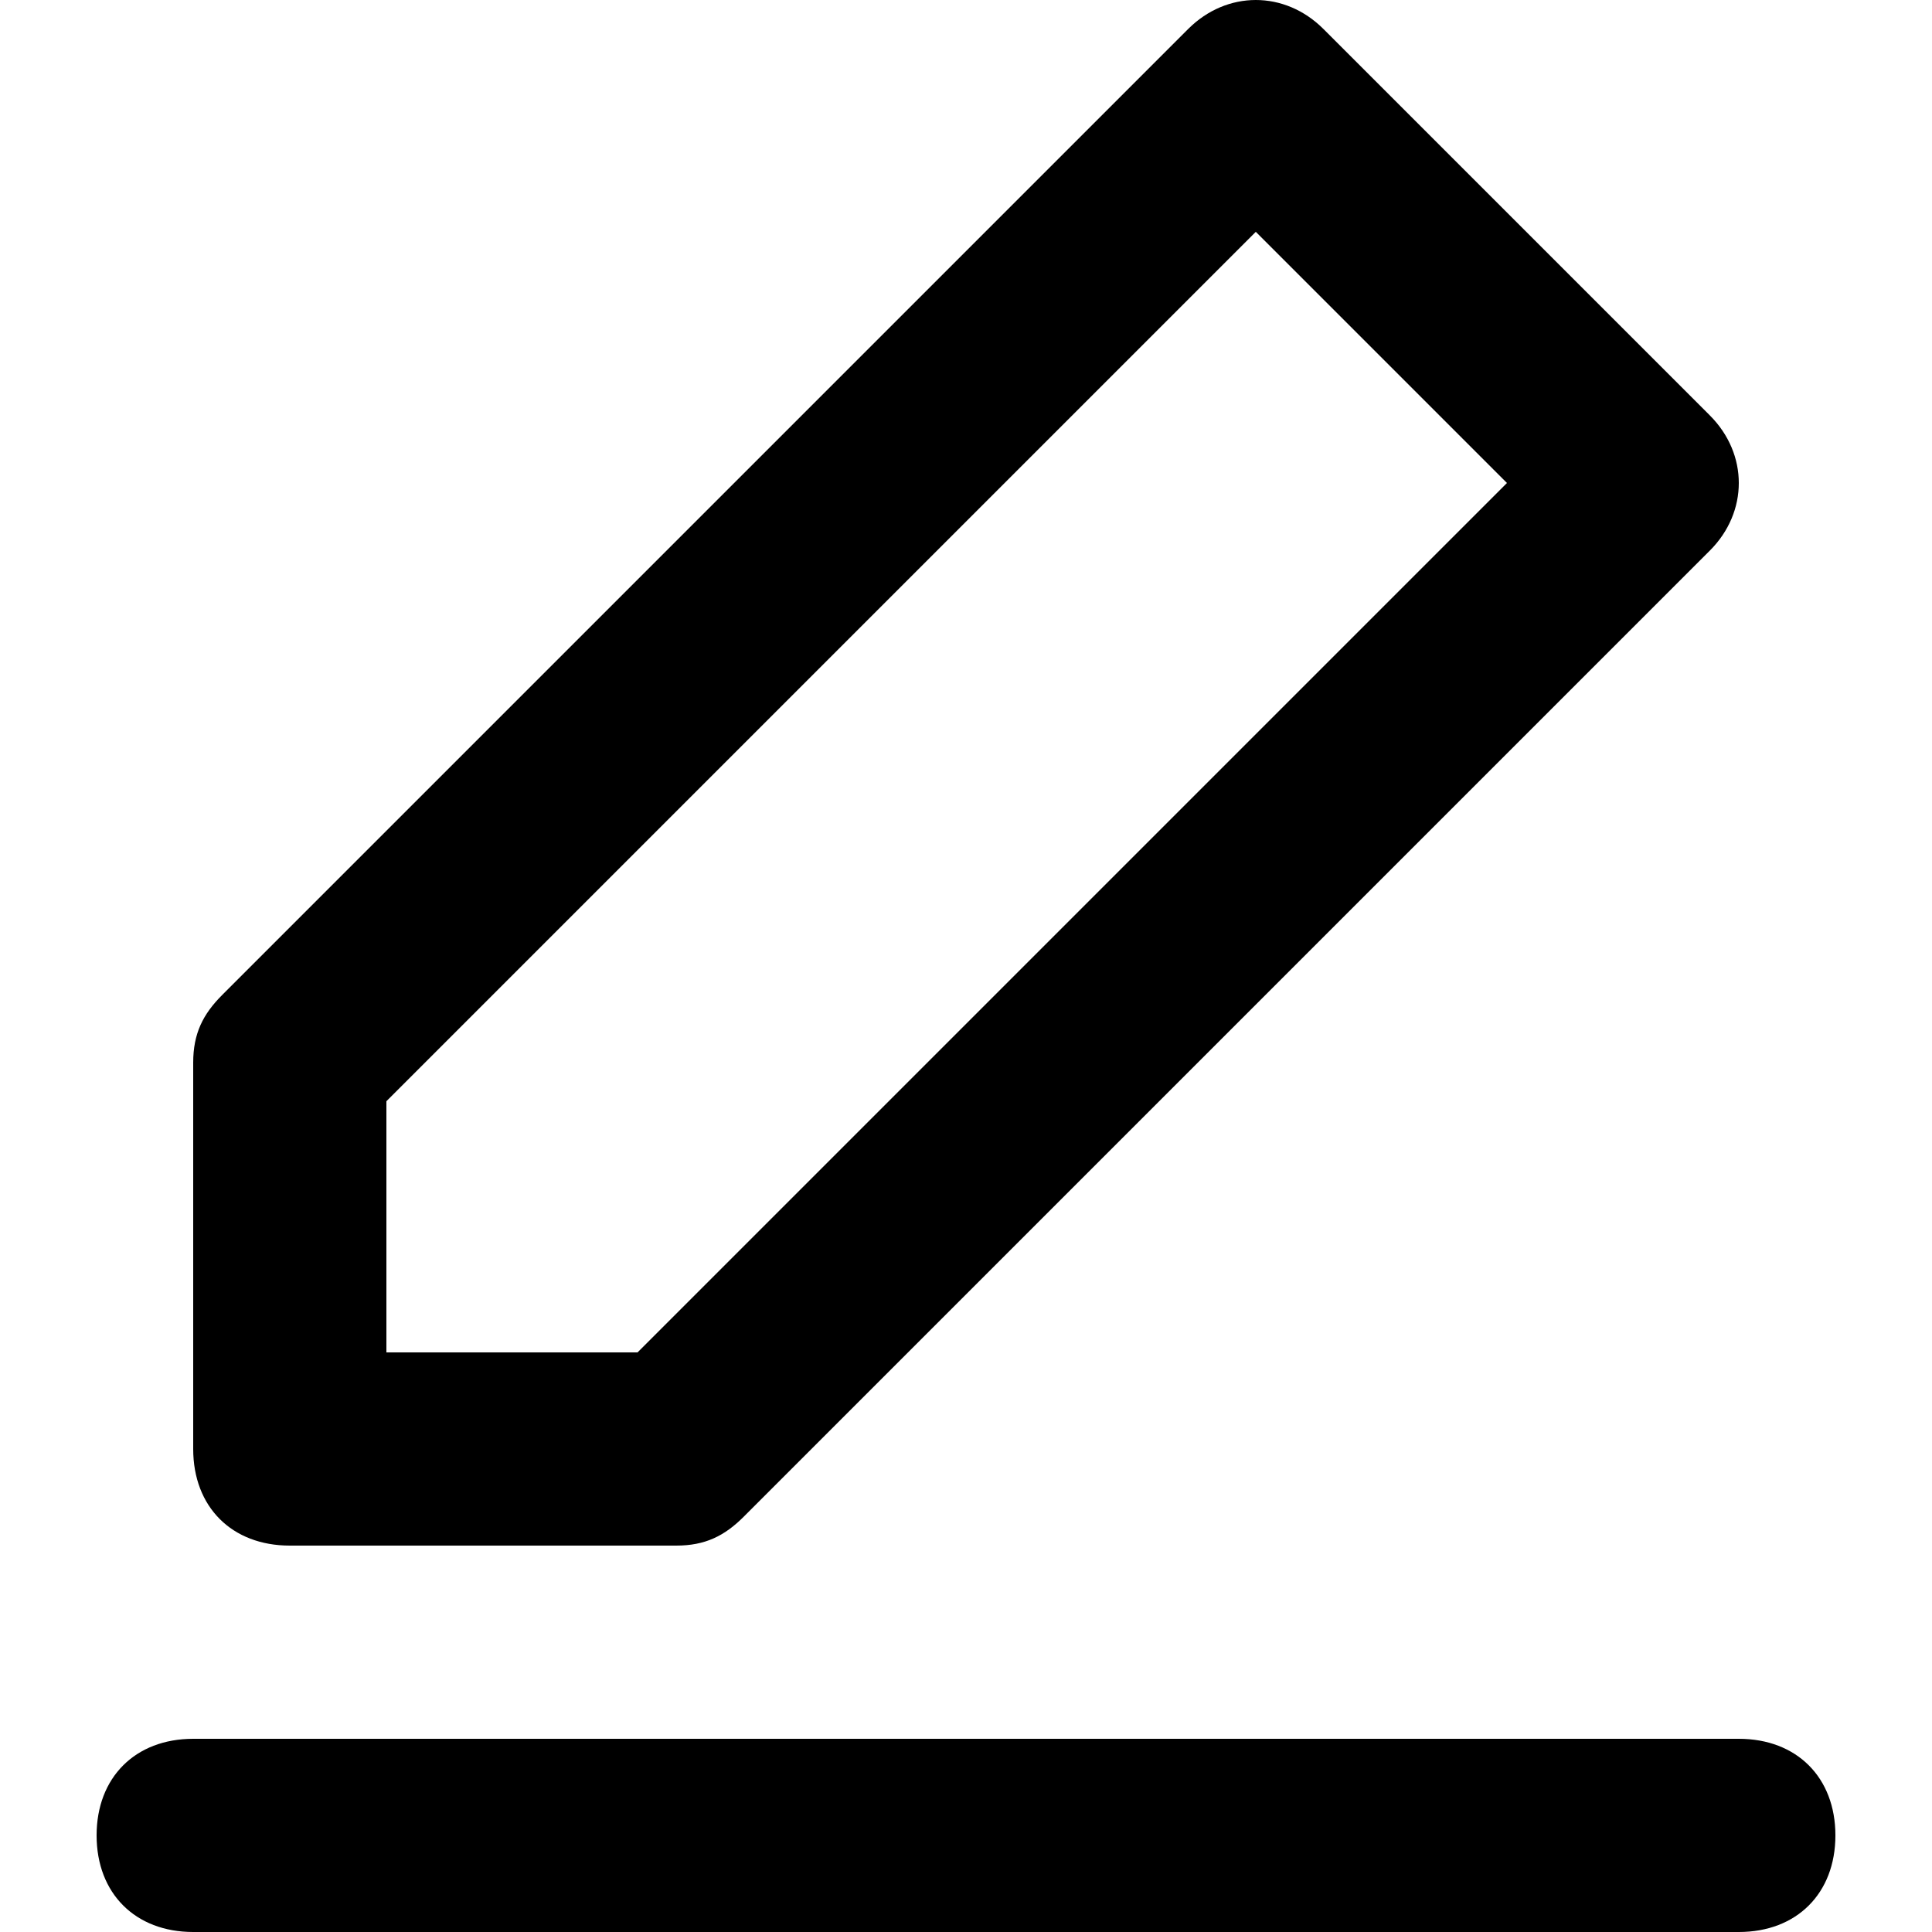
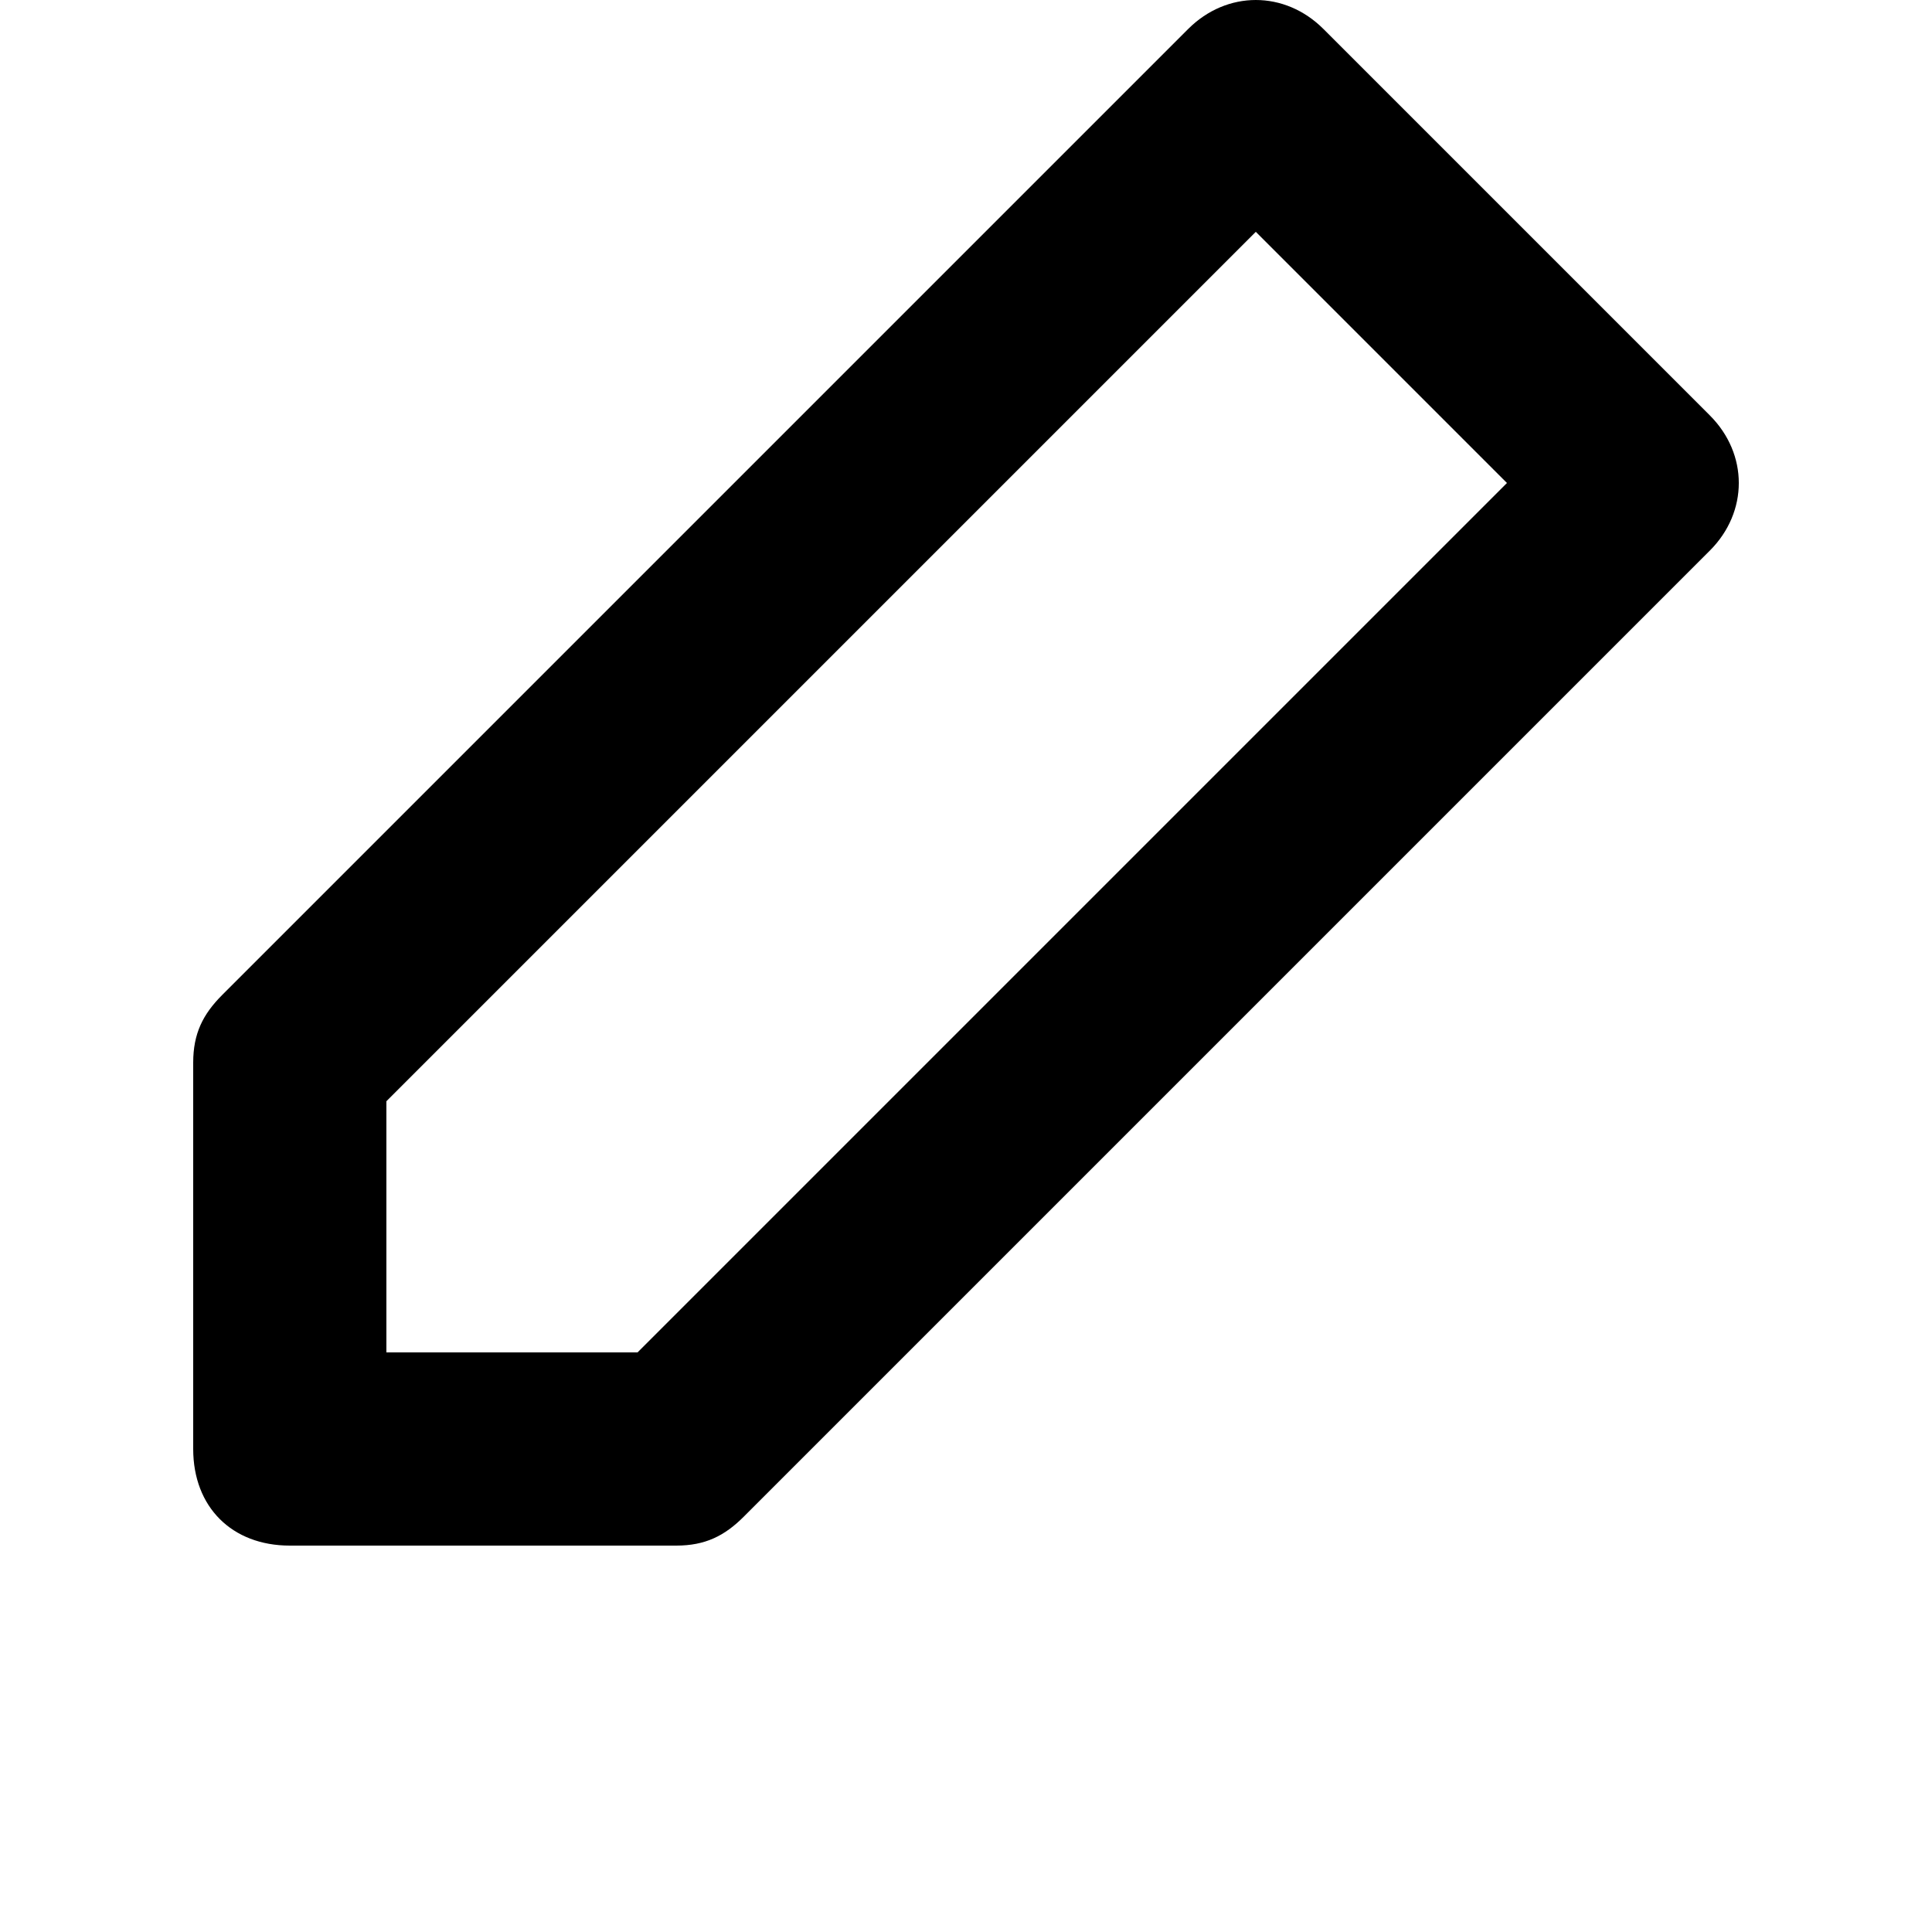
<svg xmlns="http://www.w3.org/2000/svg" fill="#000000" version="1.1" id="Layer_1" width="800px" height="800px" viewBox="0 0 20 20" enable-background="new 0 0 20 20" xml:space="preserve">
-   <path d="M18,20H2c-0.6,0-1-0.4-1-1s0.4-1,1-1h16c0.6,0,1,0.4,1,1S18.6,20,18,20z" />
  <path d="M7,16H3c-0.6,0-1-0.4-1-1v-4c0-0.3,0.1-0.5,0.3-0.7l10-10c0.4-0.4,1-0.4,1.4,0l4,4c0.4,0.4,0.4,1,0,1.4l-10,10  C7.5,15.9,7.3,16,7,16z M4,14h2.6l9-9L13,2.4l-9,9V14z" />
</svg>